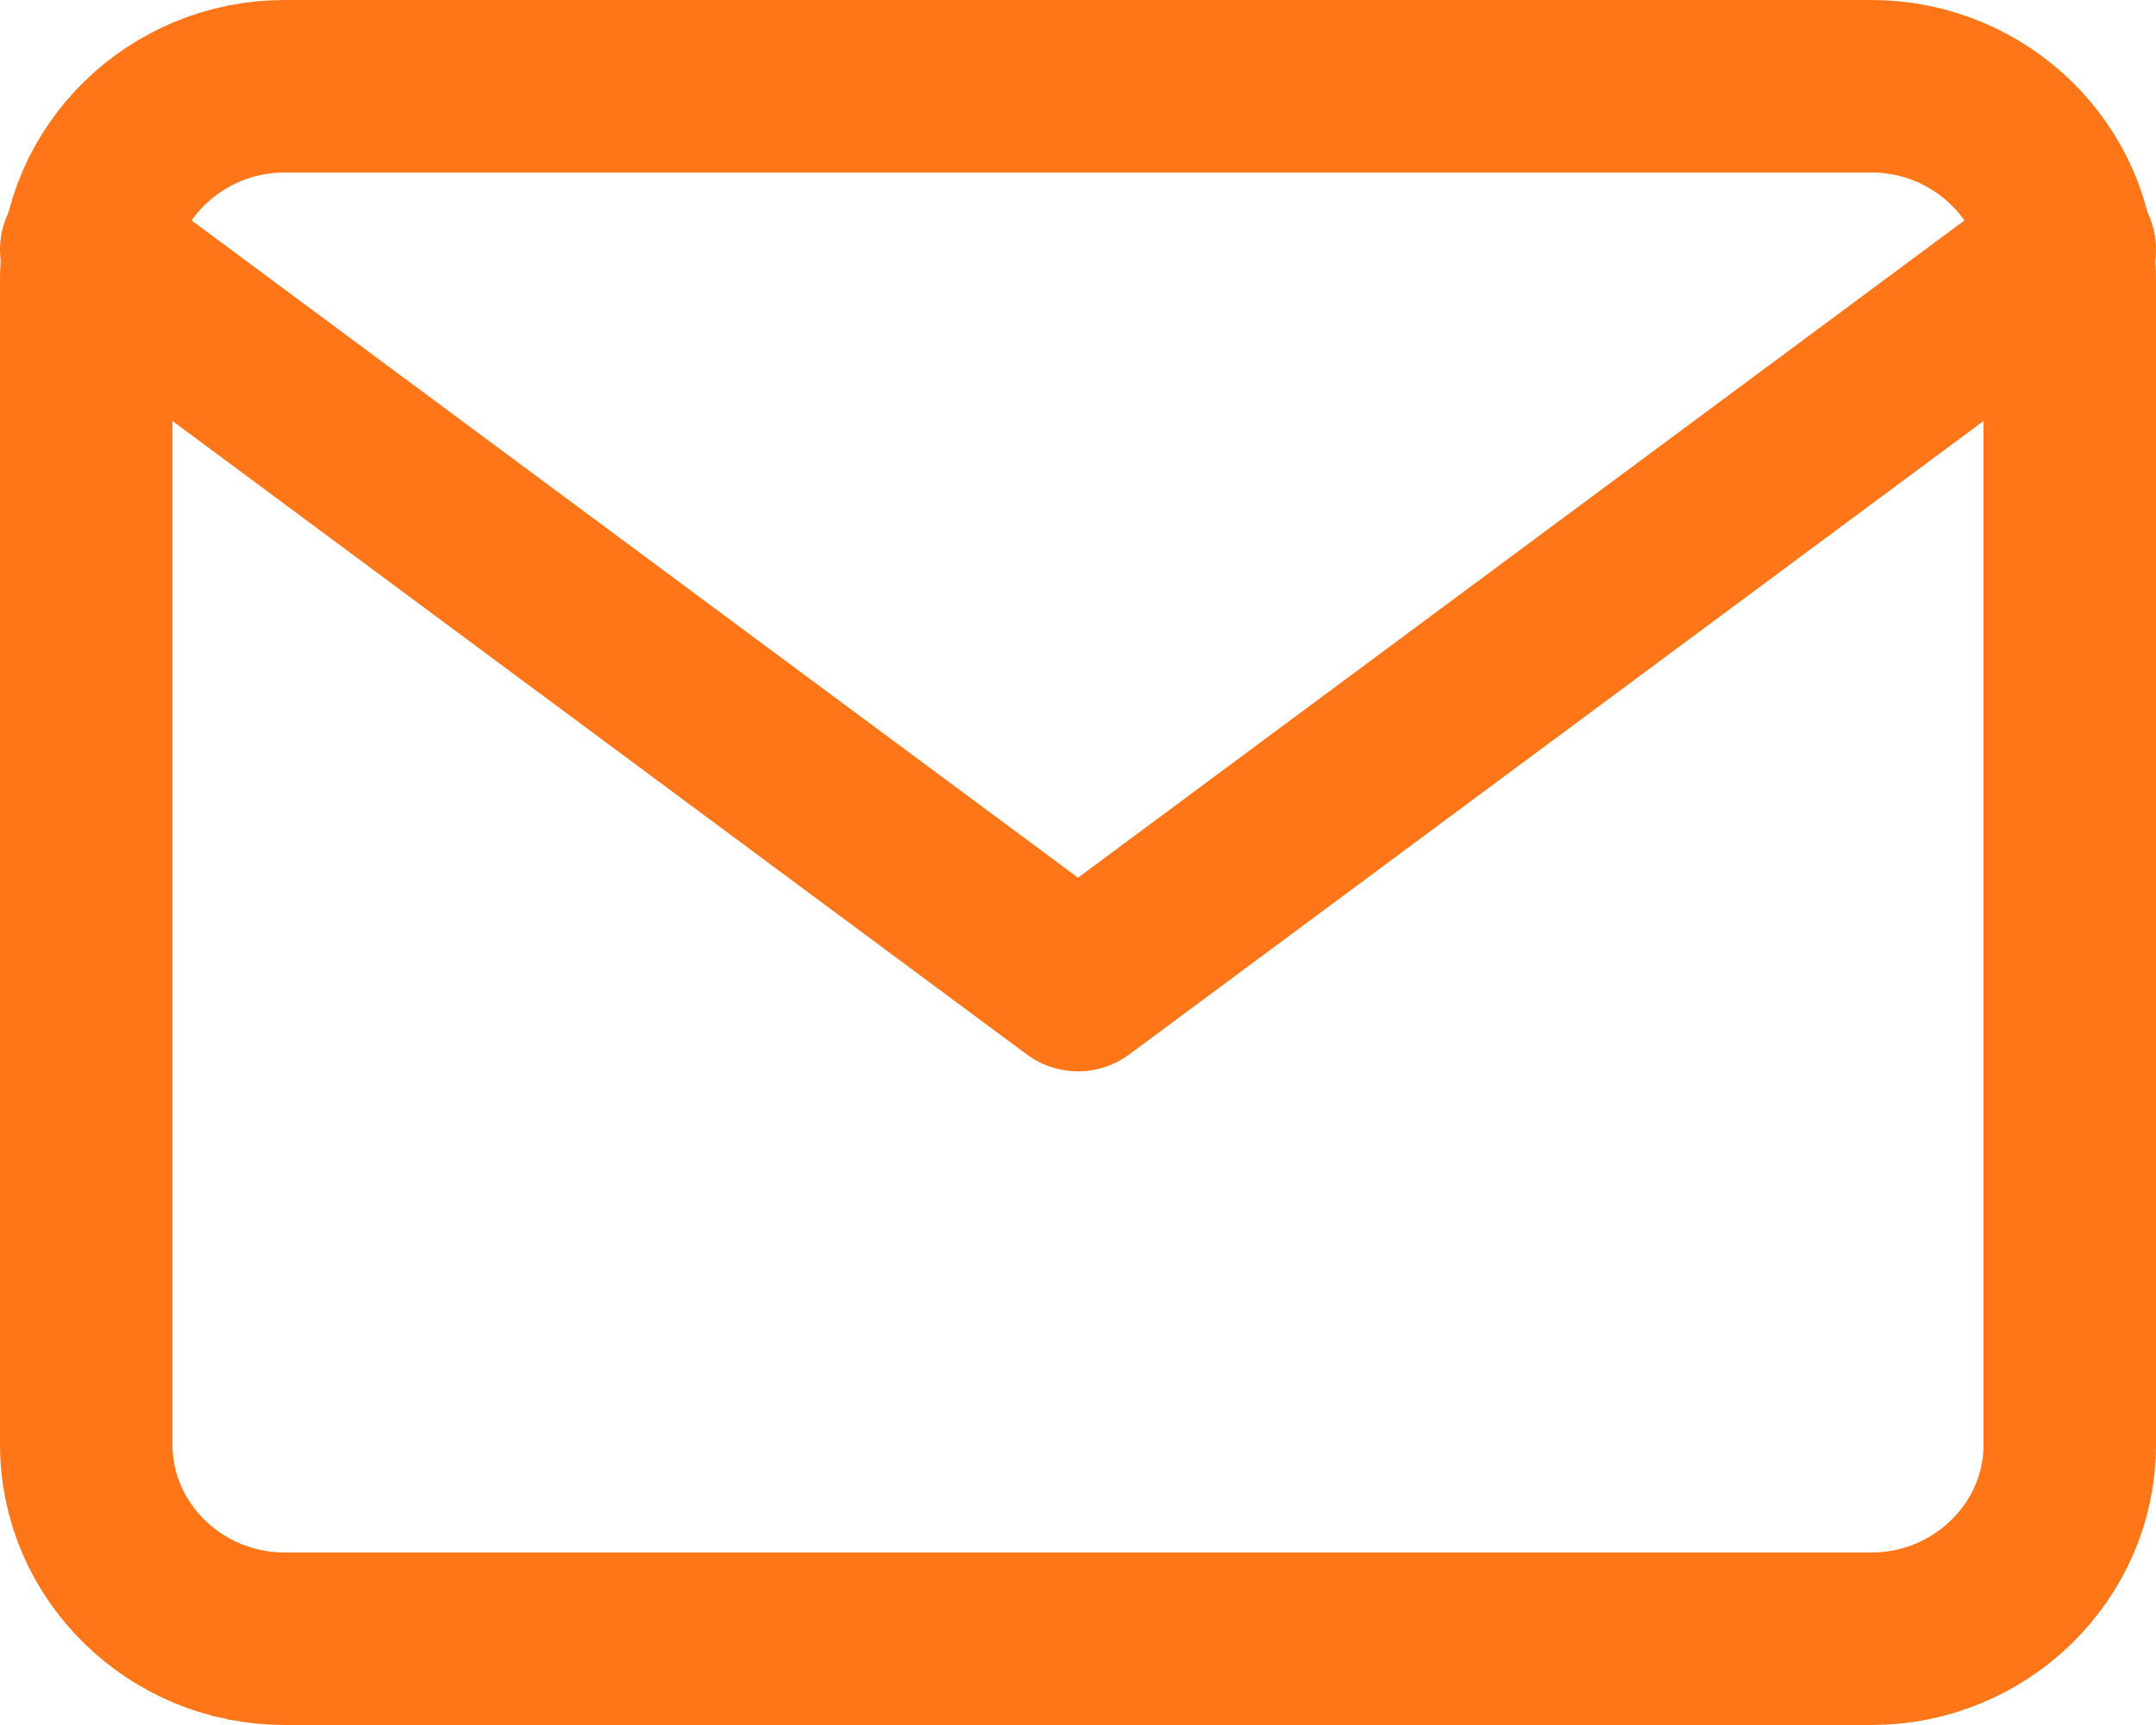
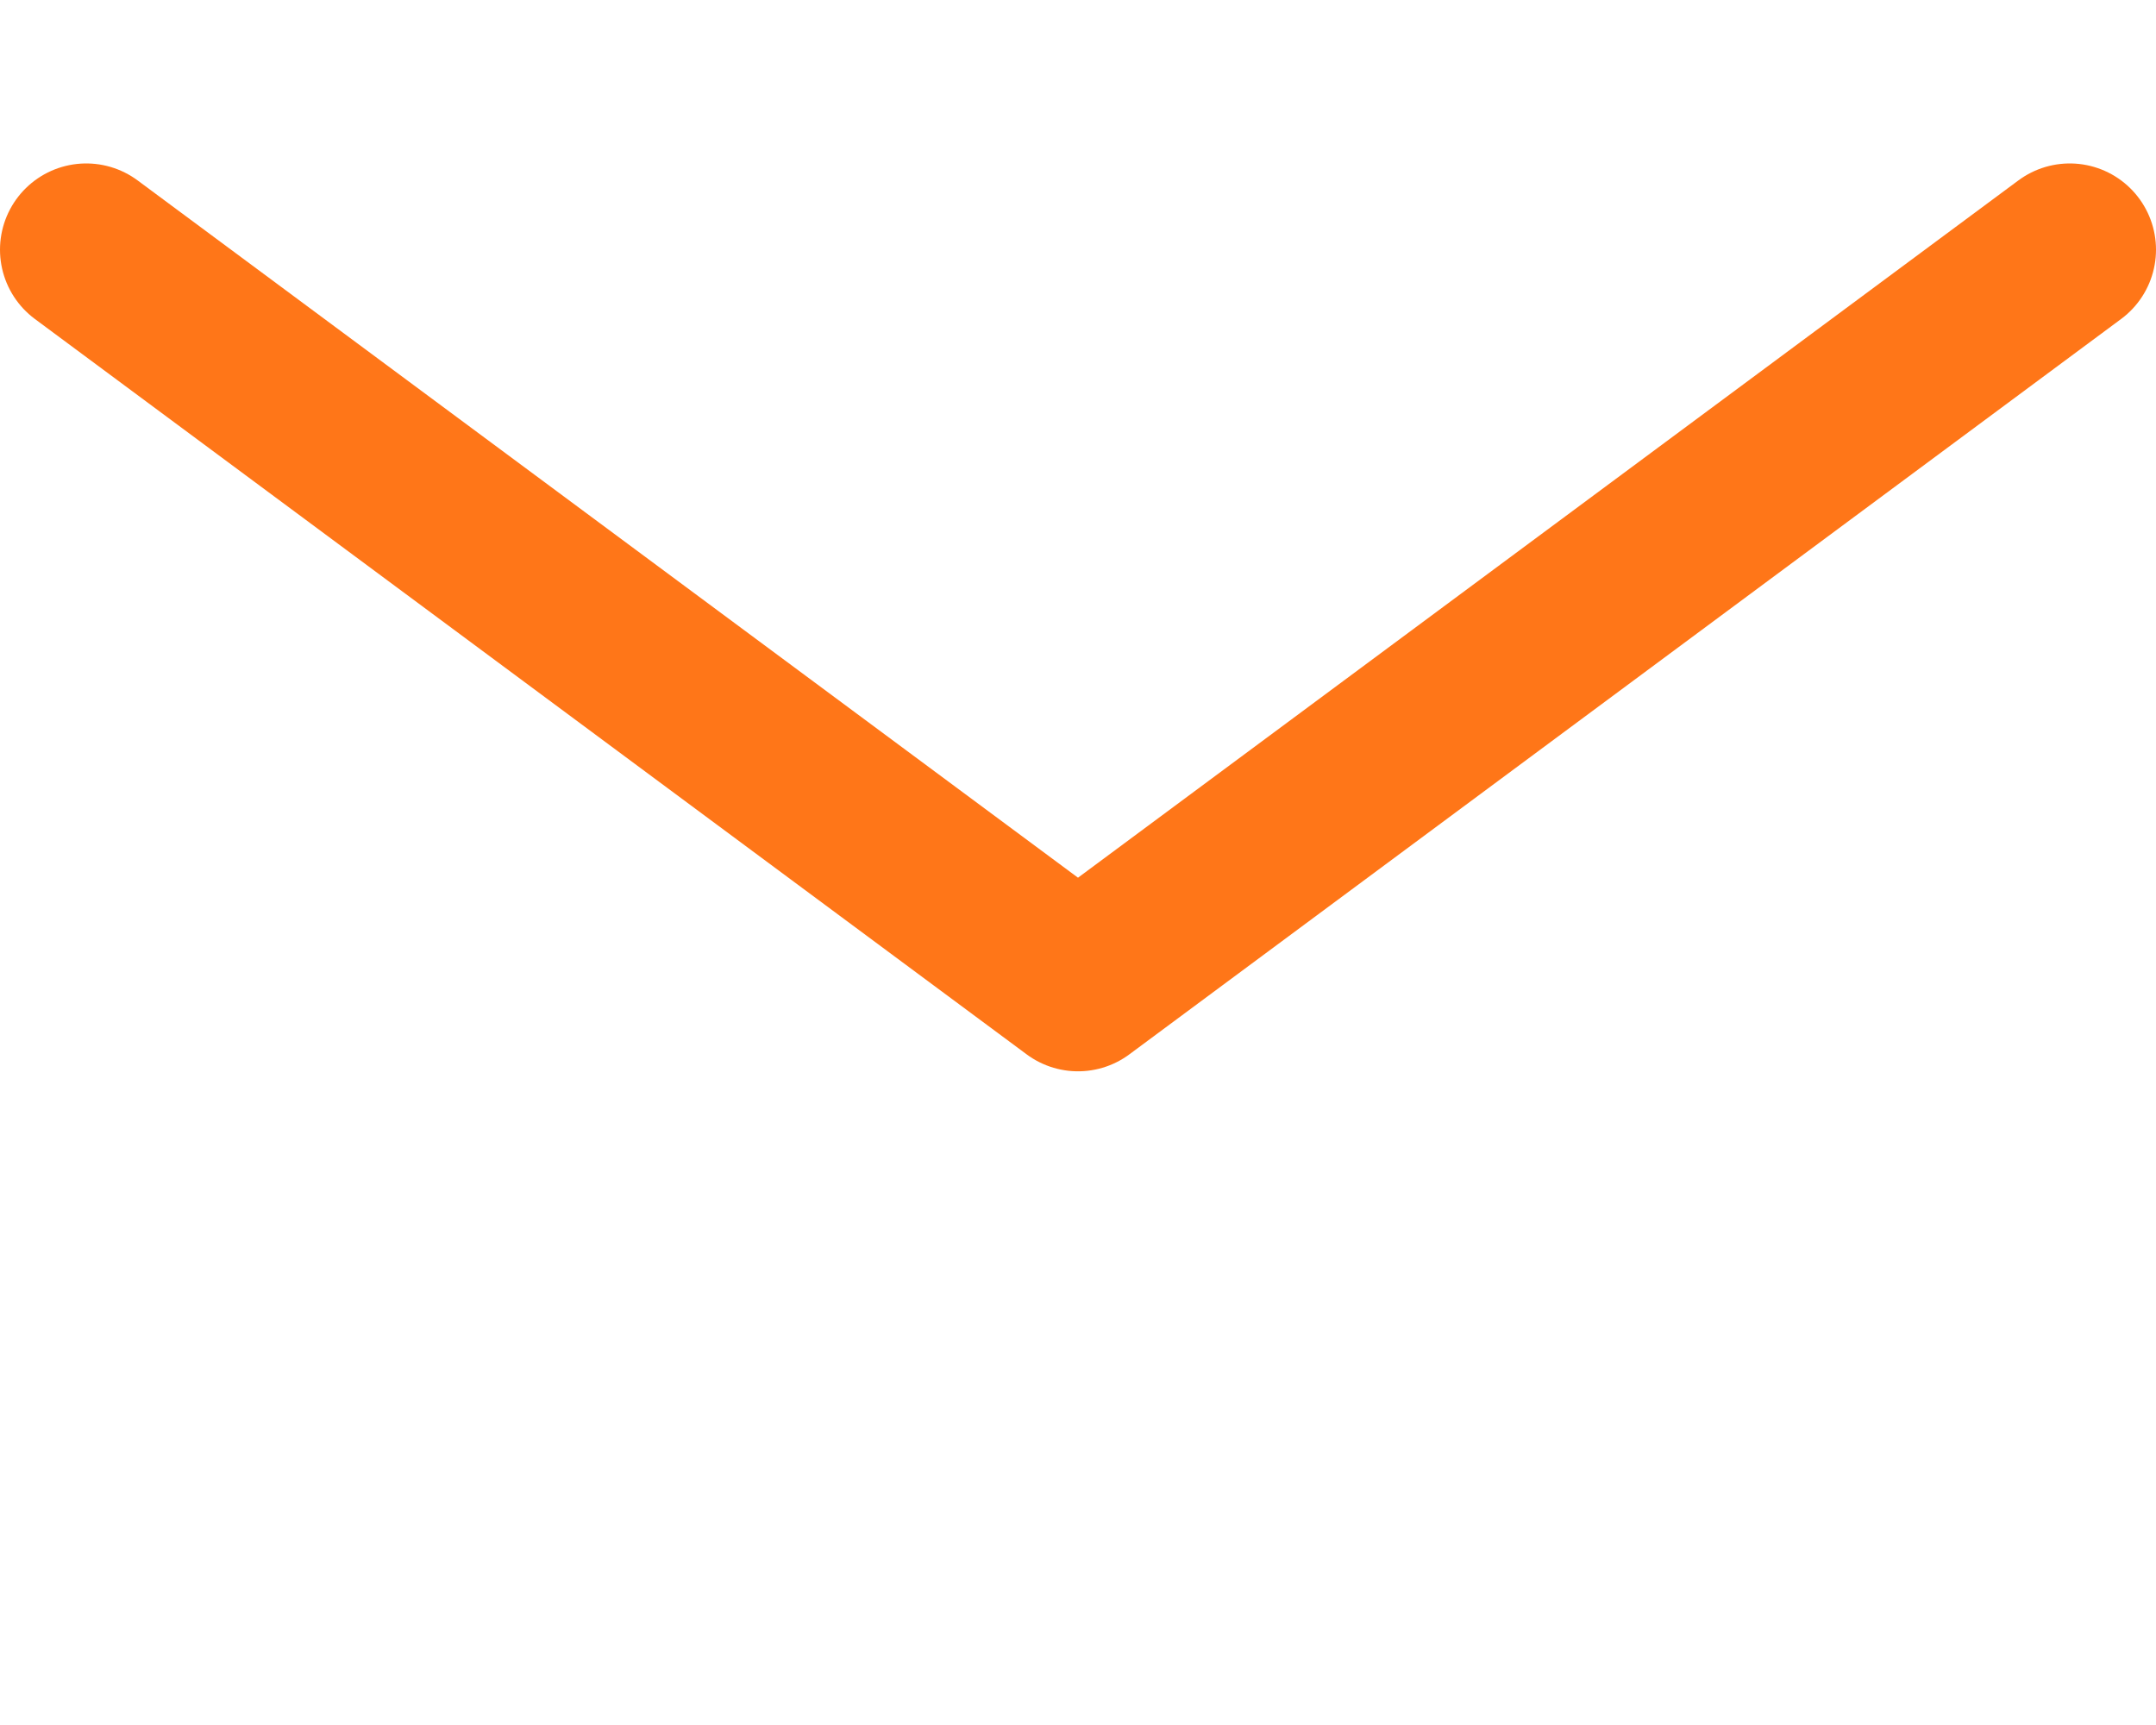
<svg xmlns="http://www.w3.org/2000/svg" width="25px" height="20px" viewBox="0 0 25 20" version="1.1">
  <title>ico_Mail</title>
  <g id="Page-1" stroke="none" stroke-width="1" fill="none" fill-rule="evenodd" stroke-linecap="round" stroke-linejoin="round">
    <g id="Artboard" transform="translate(-79, -451)" stroke="#FF7618" stroke-width="2">
      <g id="ico_Mail" transform="translate(80, 452)">
-         <path d="M2.3,0 L20.7,0 C21.965,0 23,1.012 23,2.25 L23,15.75 C23,16.988 21.965,18 20.7,18 L2.3,18 C1.035,18 0,16.988 0,15.75 L0,2.25 C0,1.012 1.035,0 2.3,0 Z" id="Path" />
        <polyline id="Path" points="23 1.895 11.5 10.421 0 1.895" />
      </g>
    </g>
  </g>
</svg>